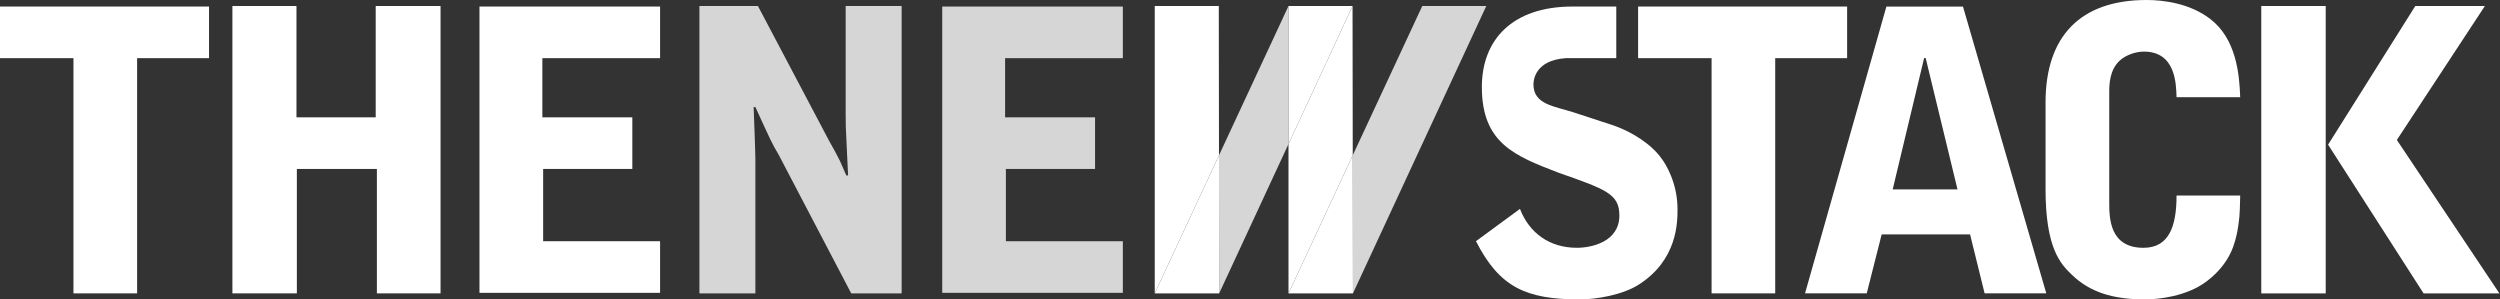
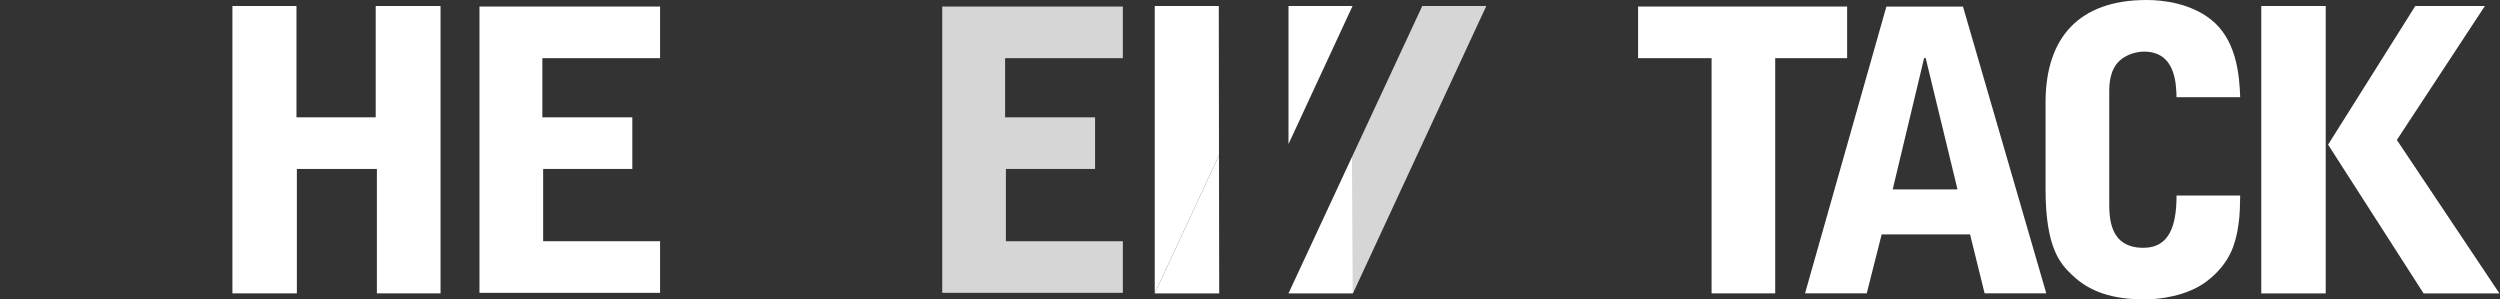
<svg xmlns="http://www.w3.org/2000/svg" width="167" height="20" viewBox="0 0 167 20" fill="none">
  <rect x="0" y="0" width="167" height="20" fill="#333333" stroke="none" />
  <g clip-path="url(#clip0_924_176)">
-     <path d="M0 0.437V3.885H4.907V19.597H9.159V3.885H13.963V0.437H0Z" fill="white" />
    <path d="M109.426 0.437V3.885H114.334V19.597H118.584V3.885H123.388V0.437H109.426Z" fill="white" />
    <path d="M15.525 19.597H19.83V11.286H25.176V19.597H29.428V0.402H25.097V7.838H19.804V0.402H15.525V19.597Z" fill="white" />
    <path d="M81.415 0.402H77.137V19.597L81.428 10.375L81.415 0.402Z" fill="white" />
-     <path d="M81.428 10.375L81.441 19.597L86.071 9.622V0.402L81.428 10.375Z" fill="white" fill-opacity="0.8" />
    <path d="M77.137 19.597H81.442L81.428 10.375L77.137 19.597Z" fill="white" />
-     <path d="M90.35 0.402L86.072 9.622V19.597L90.363 10.375L90.35 0.402Z" fill="white" />
    <path d="M86.072 0.402V9.622L90.35 0.402H86.072Z" fill="white" />
    <path d="M95.007 0.402L90.363 10.375L90.377 19.597L99.284 0.402H95.007Z" fill="white" fill-opacity="0.8" />
    <path d="M86.072 19.597H90.377L90.363 10.375L86.072 19.597Z" fill="white" />
    <path d="M62.941 19.561H75.006V16.114H67.193V11.285H73.15V7.838H67.141V3.885H75.006V0.437H62.941V19.561Z" fill="white" fill-opacity="0.8" />
    <path d="M32.029 19.561H44.093V16.114H36.282V11.285H42.239V7.838H36.229V3.885H44.093V0.437H32.029V19.561Z" fill="white" />
-     <path d="M46.721 19.597H50.459V10.647C50.459 10.148 50.363 7.703 50.343 7.152H50.459C51.531 9.488 51.562 9.572 52.013 10.332L56.862 19.597H60.229V0.402H56.49V7.573C56.49 8.307 56.49 8.464 56.56 9.782L56.653 11.723H56.539C56.464 11.592 56.18 10.884 56.097 10.726C55.9 10.333 55.615 9.807 55.388 9.414L50.631 0.403H46.721L46.721 19.597Z" fill="white" fill-opacity="0.8" />
    <path d="M126.01 0.442L120.576 19.596H124.698L125.695 15.66H131.601L132.572 19.596H136.692L131.128 0.442H126.01ZM130.761 12.65H126.432L128.531 3.881H128.636L130.761 12.65Z" fill="white" />
    <path d="M136.643 12.642C136.643 16.579 137.64 17.633 138.41 18.364C139.587 19.496 141.101 20 143.284 20C144.106 20 146.074 19.825 147.439 18.767C149.041 17.533 149.303 16.186 149.461 15.425C149.592 14.611 149.619 14.453 149.645 13.062H145.393C145.393 15.136 144.881 16.553 143.183 16.553C140.897 16.553 140.897 14.533 140.897 13.483V6.155C140.897 5.625 140.923 4.68 141.591 4.052C142.025 3.657 142.684 3.447 143.21 3.447C145.314 3.447 145.366 5.547 145.393 6.495H149.645C149.592 4.943 149.383 2.598 147.637 1.26C146.288 0.231 144.552 0 143.392 0C138.948 0 136.643 2.445 136.643 6.837L136.643 12.642Z" fill="white" />
    <path d="M151.053 19.597H155.358V0.402H151.053V19.597ZM161.341 0.402L155.517 9.663L161.894 19.597H166.96L160.11 9.349L165.989 0.403L161.341 0.402Z" fill="white" />
-     <path d="M105.041 0.437C101.021 0.437 98.988 2.66 98.988 5.813C98.988 9.584 101.21 10.419 104.114 11.539C107.302 12.655 108.174 12.965 108.174 14.396C108.174 16.136 106.35 16.552 105.334 16.552C103.506 16.552 102.155 15.564 101.534 13.954L98.594 16.111C100.168 19.19 101.927 20 105.536 20C106.607 20 108.353 19.711 109.434 19.033C112.058 17.388 112.058 14.837 112.058 13.98C112.058 12.187 111.249 10.94 111.021 10.629C110.291 9.587 108.982 8.809 107.828 8.394L105.128 7.51C103.825 7.09 102.434 6.985 102.434 5.634C102.434 5.432 102.487 4.02 104.612 3.884H107.967V0.437C107.967 0.437 105.295 0.437 105.041 0.437Z" fill="white" />
  </g>
  <defs>
    <clipPath id="clip0_924_176">
      <rect width="166.958" height="20" fill="white" />
    </clipPath>
  </defs>
</svg>